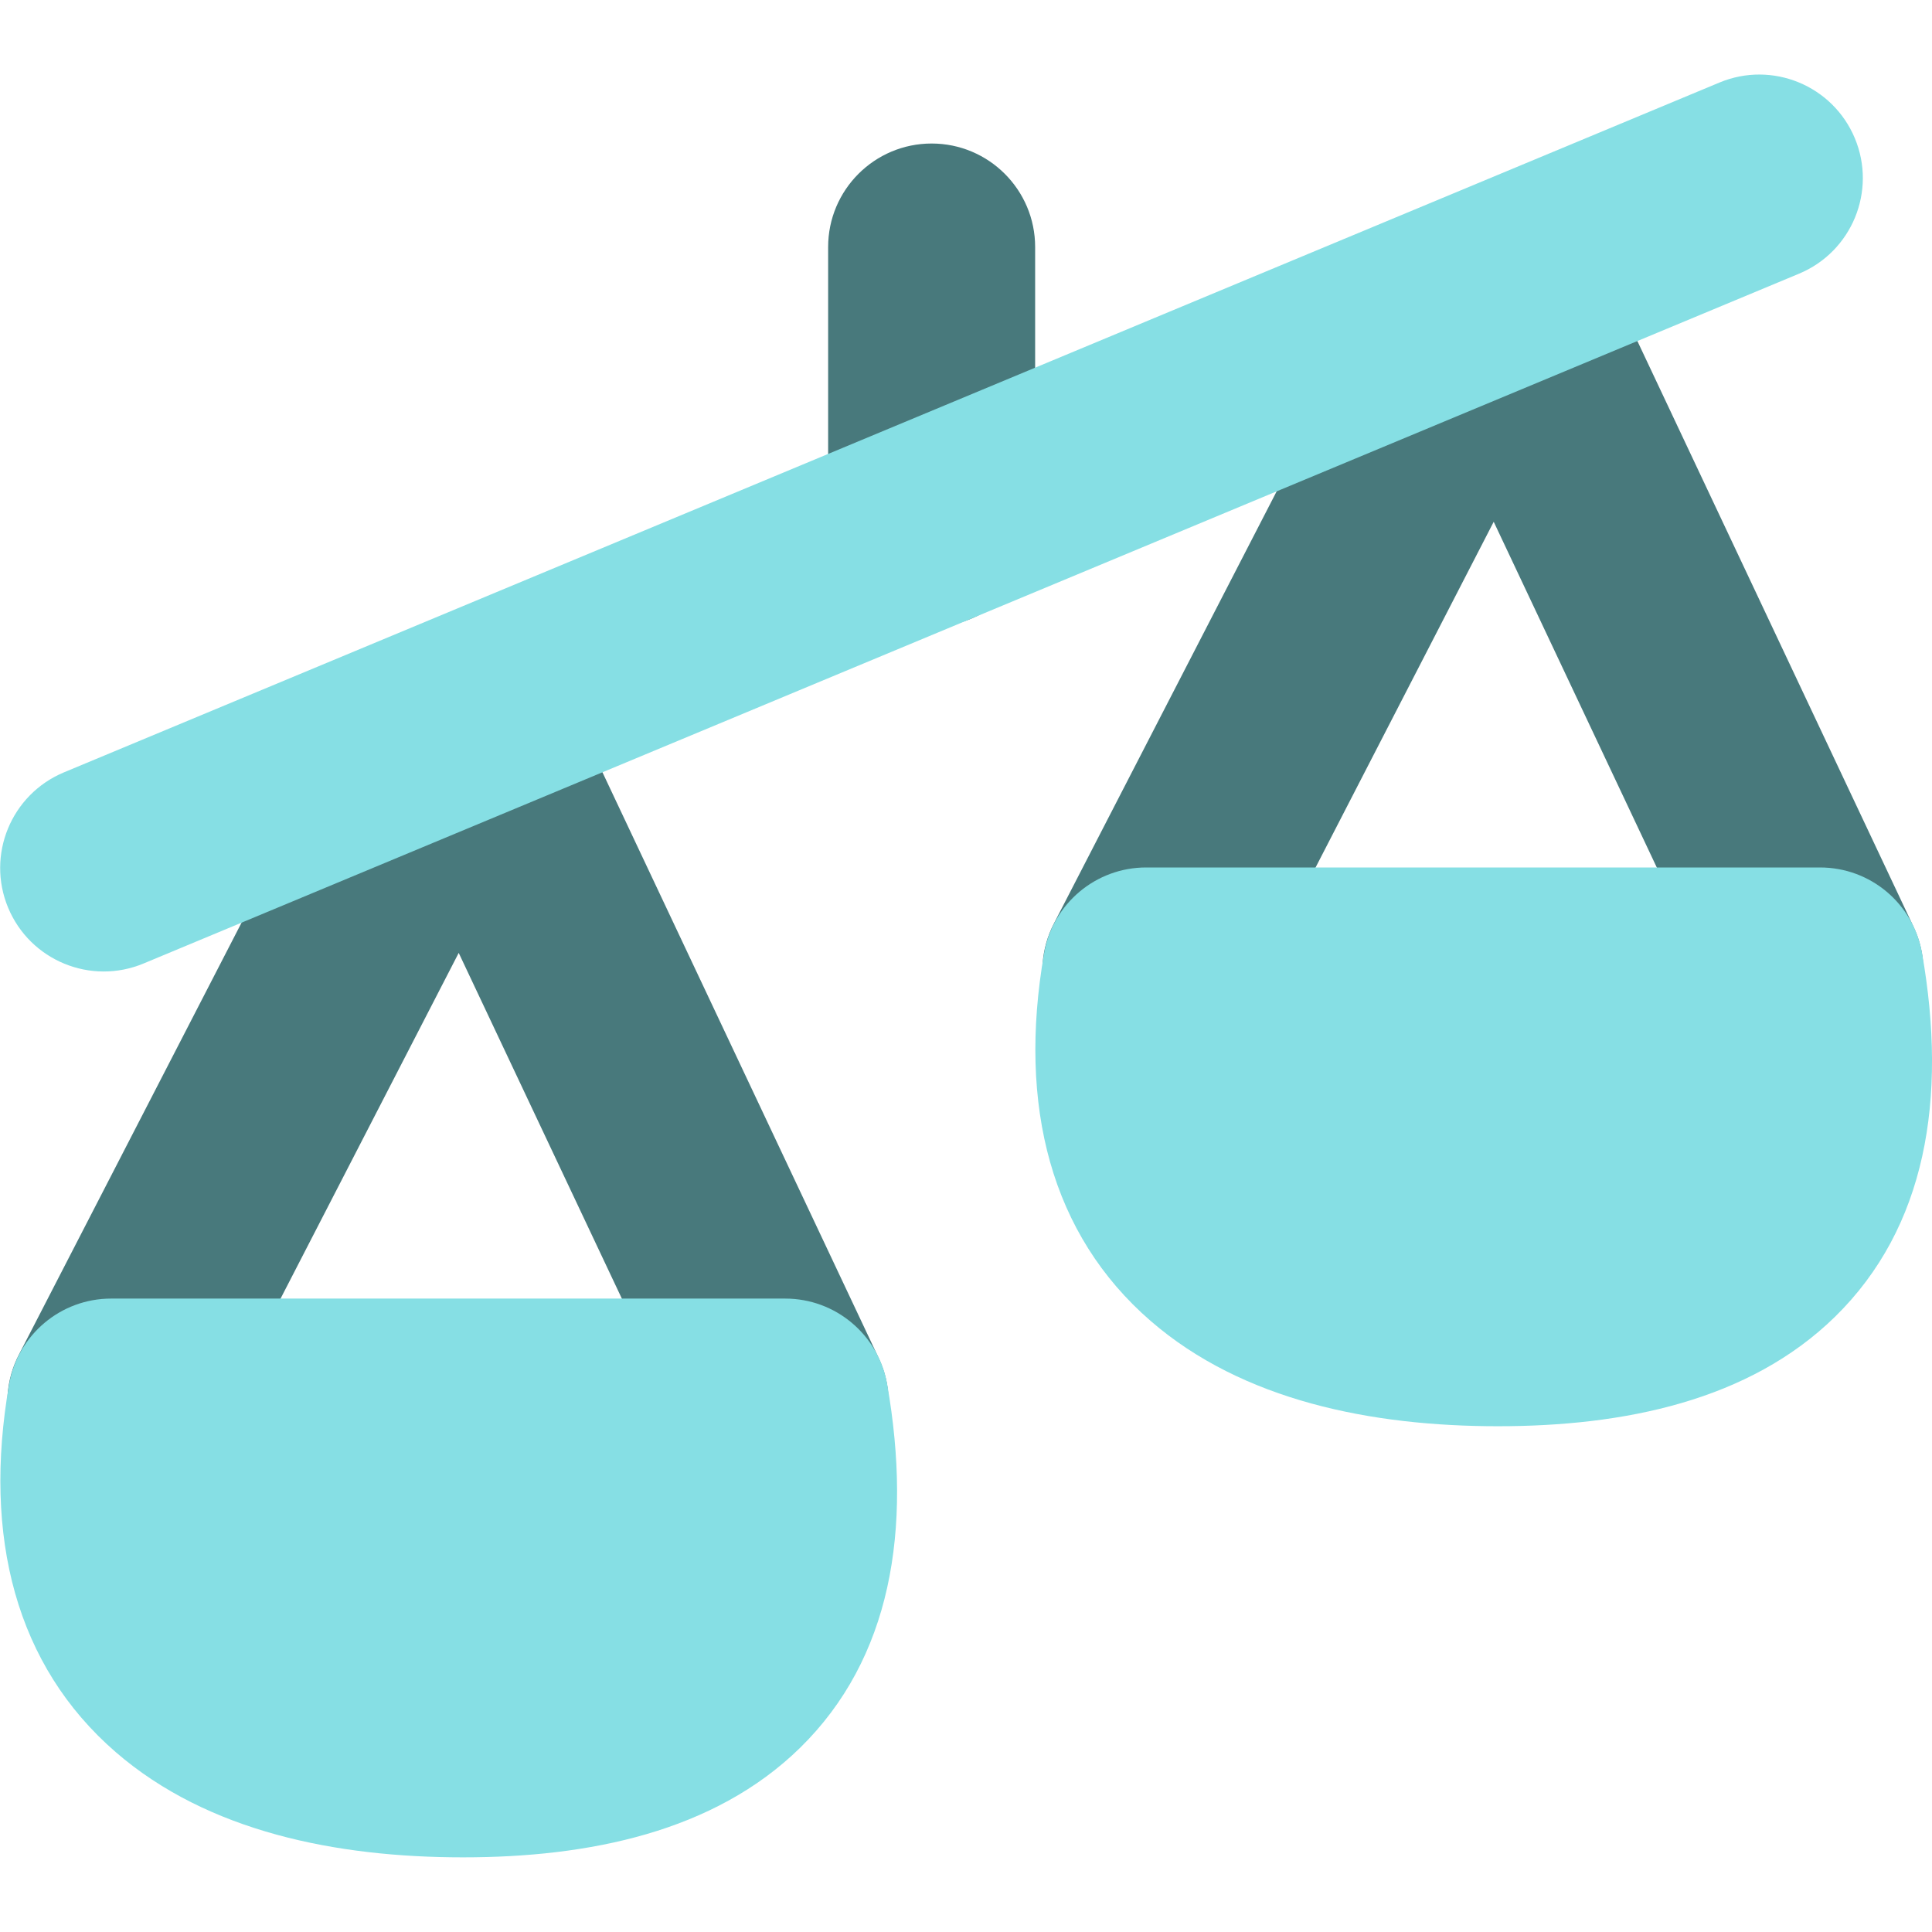
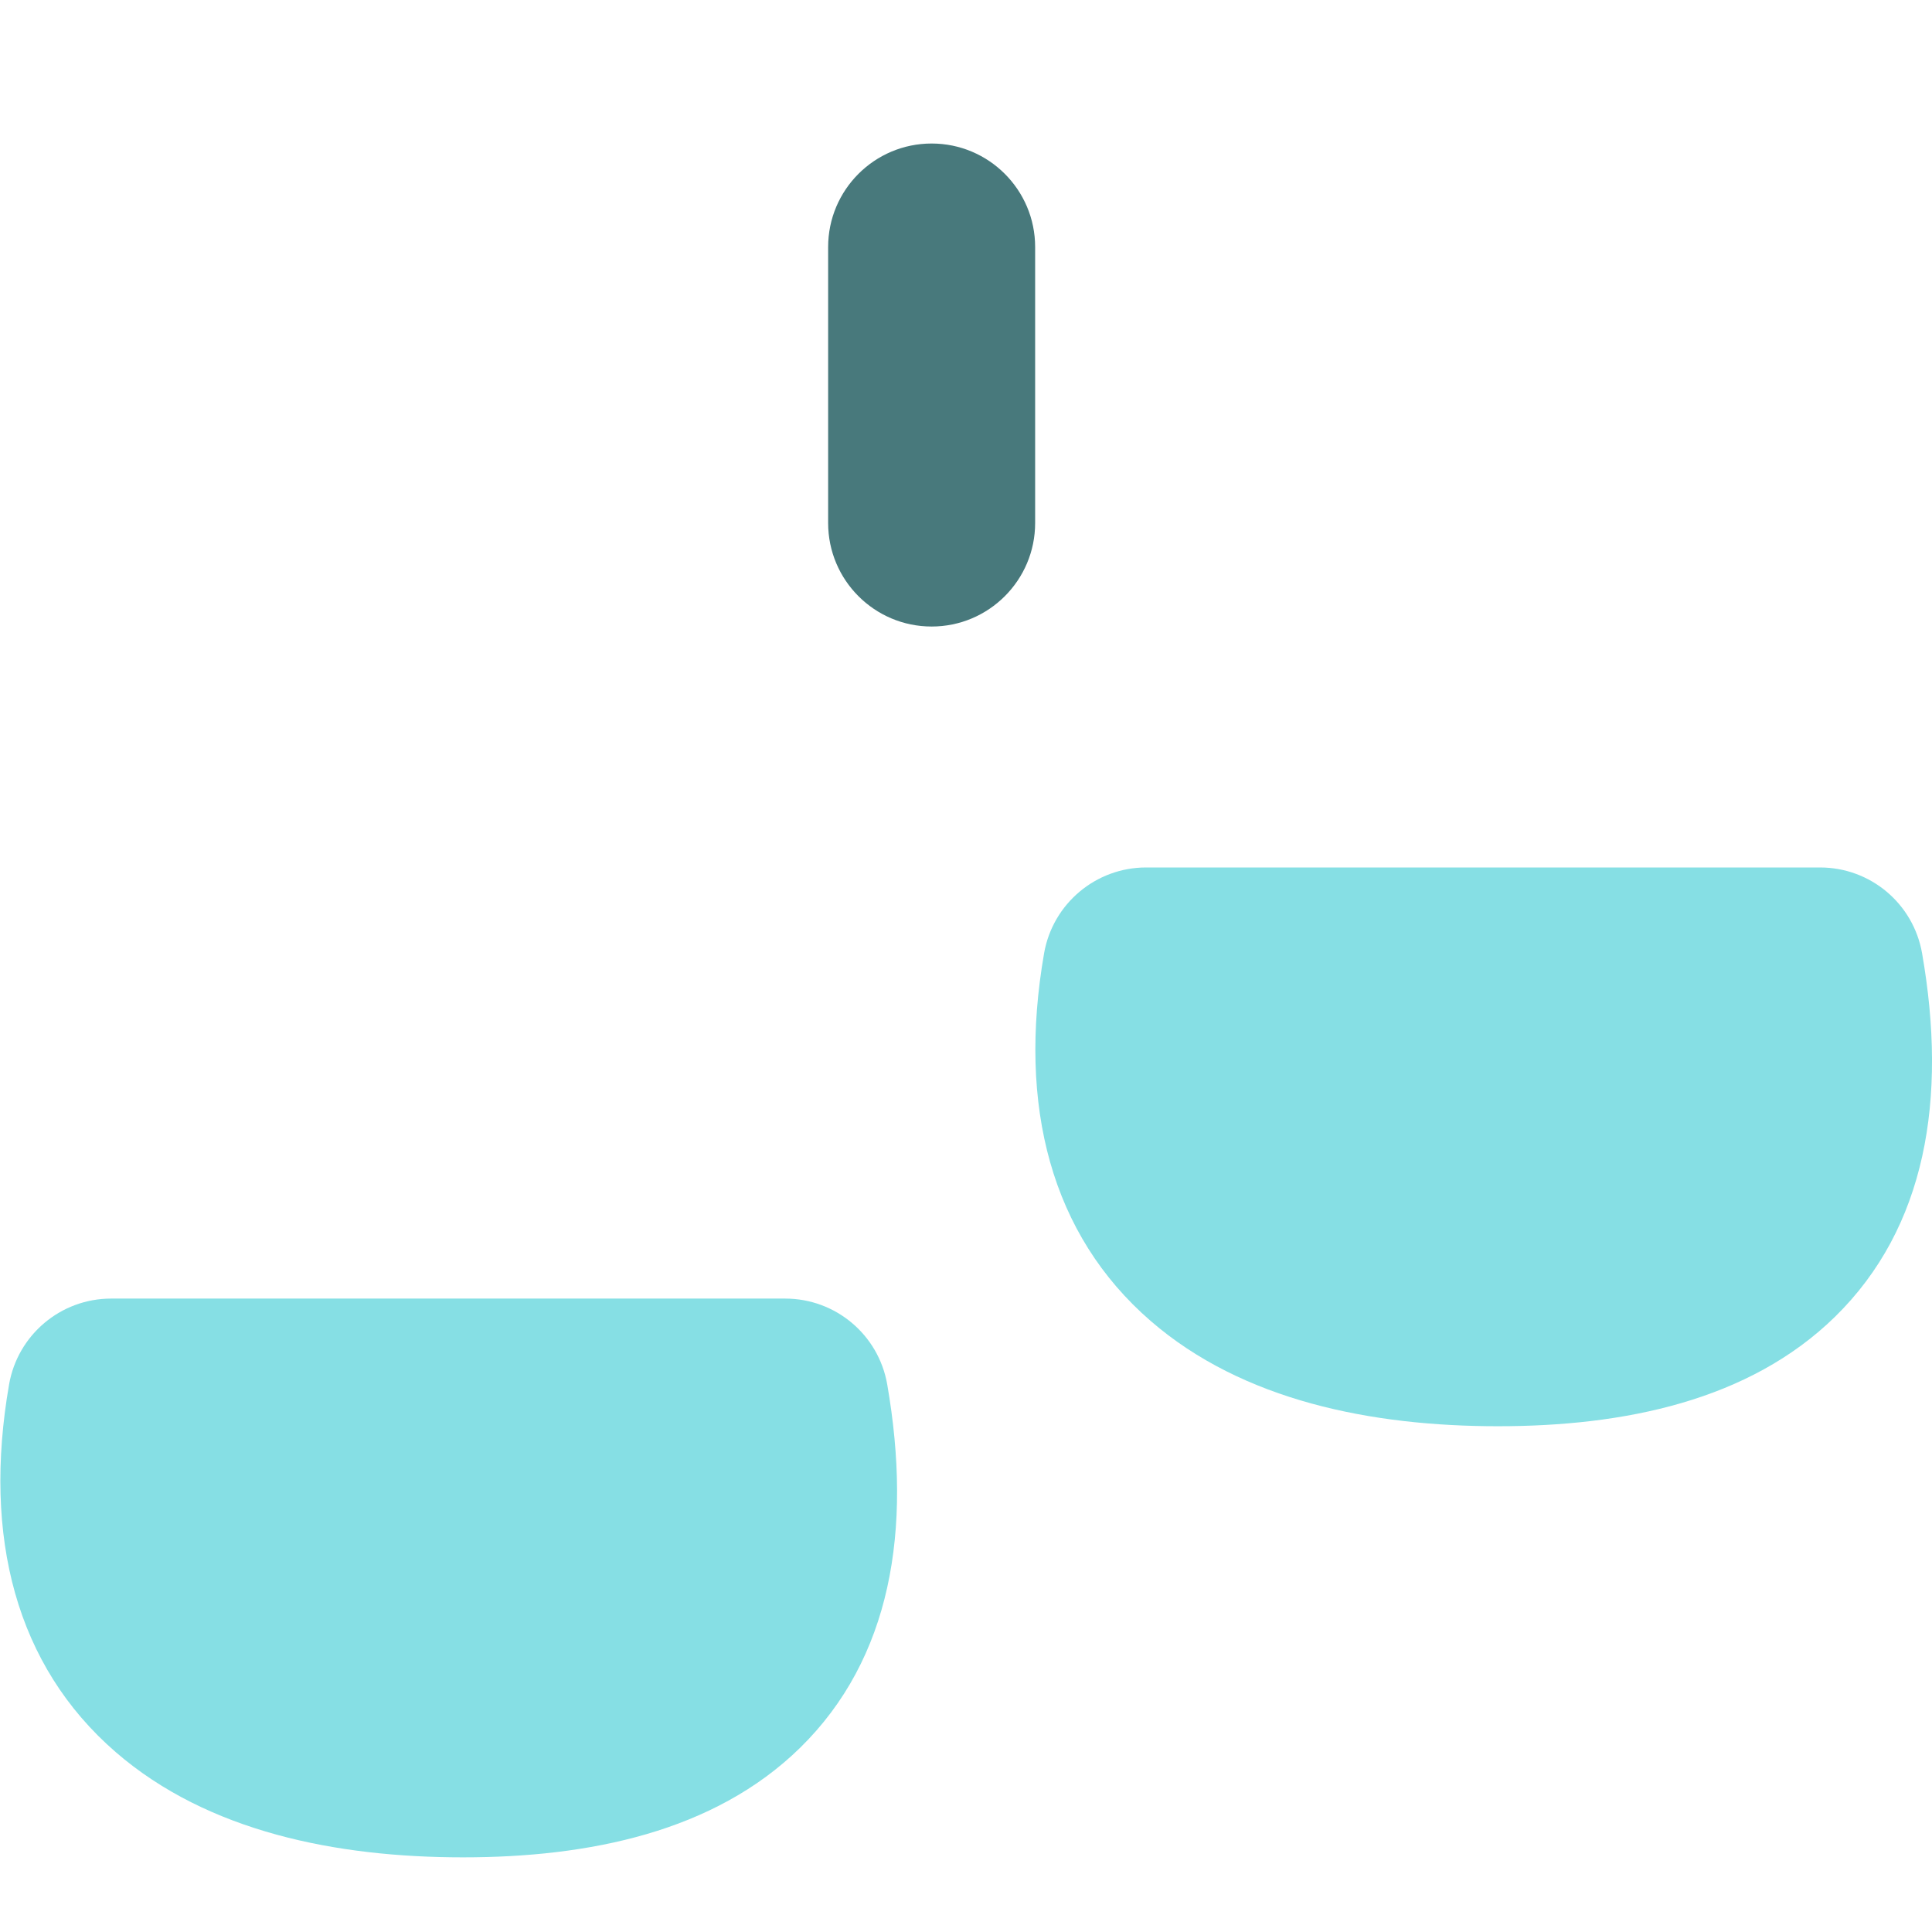
<svg xmlns="http://www.w3.org/2000/svg" fill="none" viewBox="0 0 14 14" id="Justice-Scale-2--Streamline-Flex.svg">
  <desc>Justice Scale 2 Streamline Icon: https://streamlinehq.com</desc>
  <g id="justice-scale-2--office-work-scale-justice-unequal-company-arbitration-unbalance-court">
    <path id="Vector 363 (Stroke)" fill="#48797c" fill-rule="evenodd" d="M6.751 1.04c0.414 0 0.75 0.336 0.75 0.75v2c0 0.414 -0.336 0.75 -0.75 0.75 -0.414 0 -0.75 -0.336 -0.75 -0.75V1.79c0 -0.414 0.336 -0.75 0.75 -0.75Z" clip-rule="evenodd" stroke-width="1" />
-     <path id="Union" fill="#48797c" fill-rule="evenodd" d="M11.533 1.767c-0.122 -0.258 -0.38 -0.425 -0.665 -0.43 -0.285 -0.005 -0.549 0.152 -0.68 0.406L7.637 6.692c-0.19 0.368 -0.045 0.82 0.323 1.01 0.368 0.19 0.821 0.045 1.01 -0.323l1.854 -3.598 1.686 3.574c0.177 0.375 0.624 0.535 0.998 0.358 0.375 -0.177 0.535 -0.624 0.358 -0.998L11.533 1.767ZM4.033 4.891c-0.122 -0.258 -0.38 -0.425 -0.665 -0.43 -0.285 -0.005 -0.549 0.152 -0.68 0.406L0.137 9.816c-0.19 0.368 -0.045 0.82 0.323 1.01 0.368 0.19 0.821 0.045 1.01 -0.323l1.854 -3.598L5.011 10.48c0.177 0.375 0.624 0.535 0.998 0.358 0.375 -0.177 0.535 -0.624 0.358 -0.998L4.033 4.891Z" clip-rule="evenodd" stroke-width="1" />
-     <path id="Vector 362 (Stroke)" fill="#86dfe4" fill-rule="evenodd" d="M13.441 1.002c0.159 0.382 -0.021 0.821 -0.404 0.981L1.04 6.982c-0.382 0.159 -0.821 -0.021 -0.981 -0.404 -0.159 -0.382 0.021 -0.821 0.404 -0.981L12.46 0.598c0.382 -0.159 0.821 0.021 0.981 0.404Z" clip-rule="evenodd" stroke-width="1" />
    <path id="Union_2" fill="#86dfe4" fill-rule="evenodd" d="m5.69 9.41 -4.885 0c-0.364 0 -0.676 0.262 -0.739 0.621 -0.193 1.109 0.052 2.041 0.772 2.665 0.668 0.579 1.603 0.763 2.517 0.763 0.91 0 1.819 -0.183 2.443 -0.794 0.658 -0.645 0.815 -1.576 0.631 -2.634 -0.063 -0.359 -0.374 -0.621 -0.739 -0.621Z" clip-rule="evenodd" stroke-width="1" />
    <path id="Union_3" fill="#86dfe4" fill-rule="evenodd" d="m13.19 6.286 -4.885 0c-0.364 0 -0.676 0.262 -0.739 0.621 -0.193 1.109 0.052 2.041 0.772 2.665 0.668 0.579 1.603 0.763 2.517 0.763 0.91 0 1.819 -0.183 2.443 -0.794 0.658 -0.645 0.815 -1.576 0.63 -2.634 -0.063 -0.359 -0.374 -0.621 -0.739 -0.621Z" clip-rule="evenodd" stroke-width="1" />
  </g>
</svg>